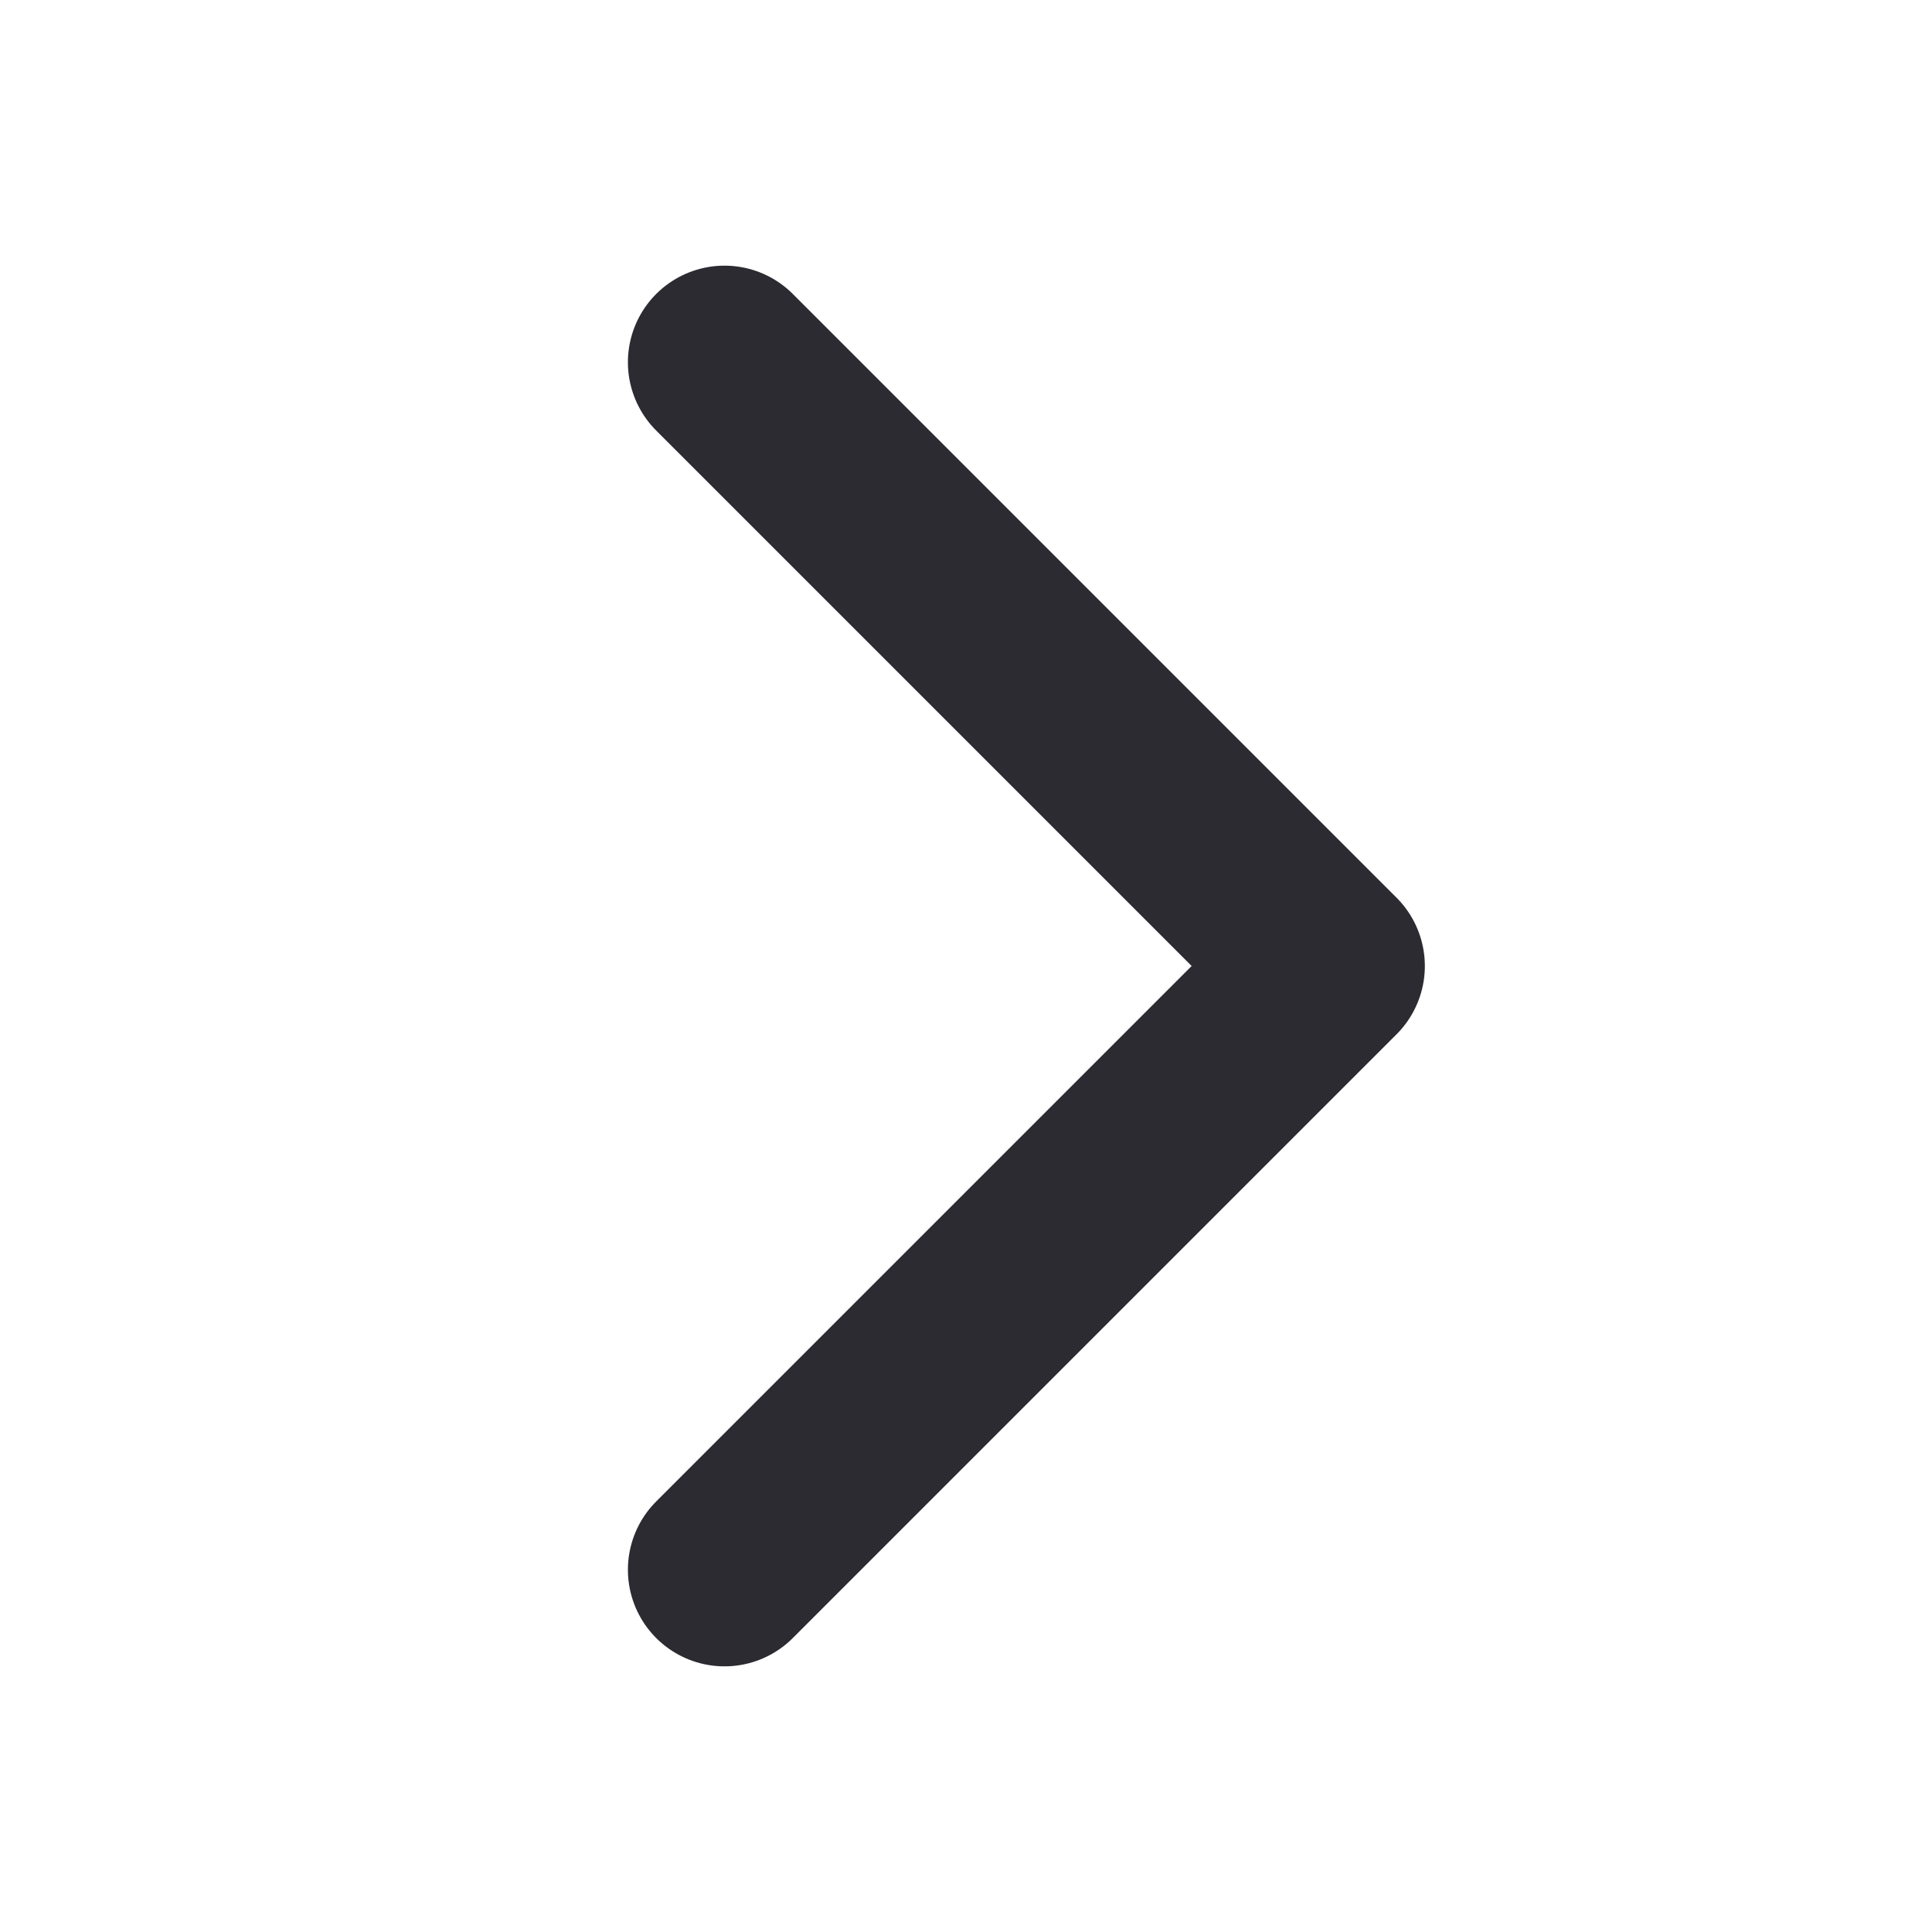
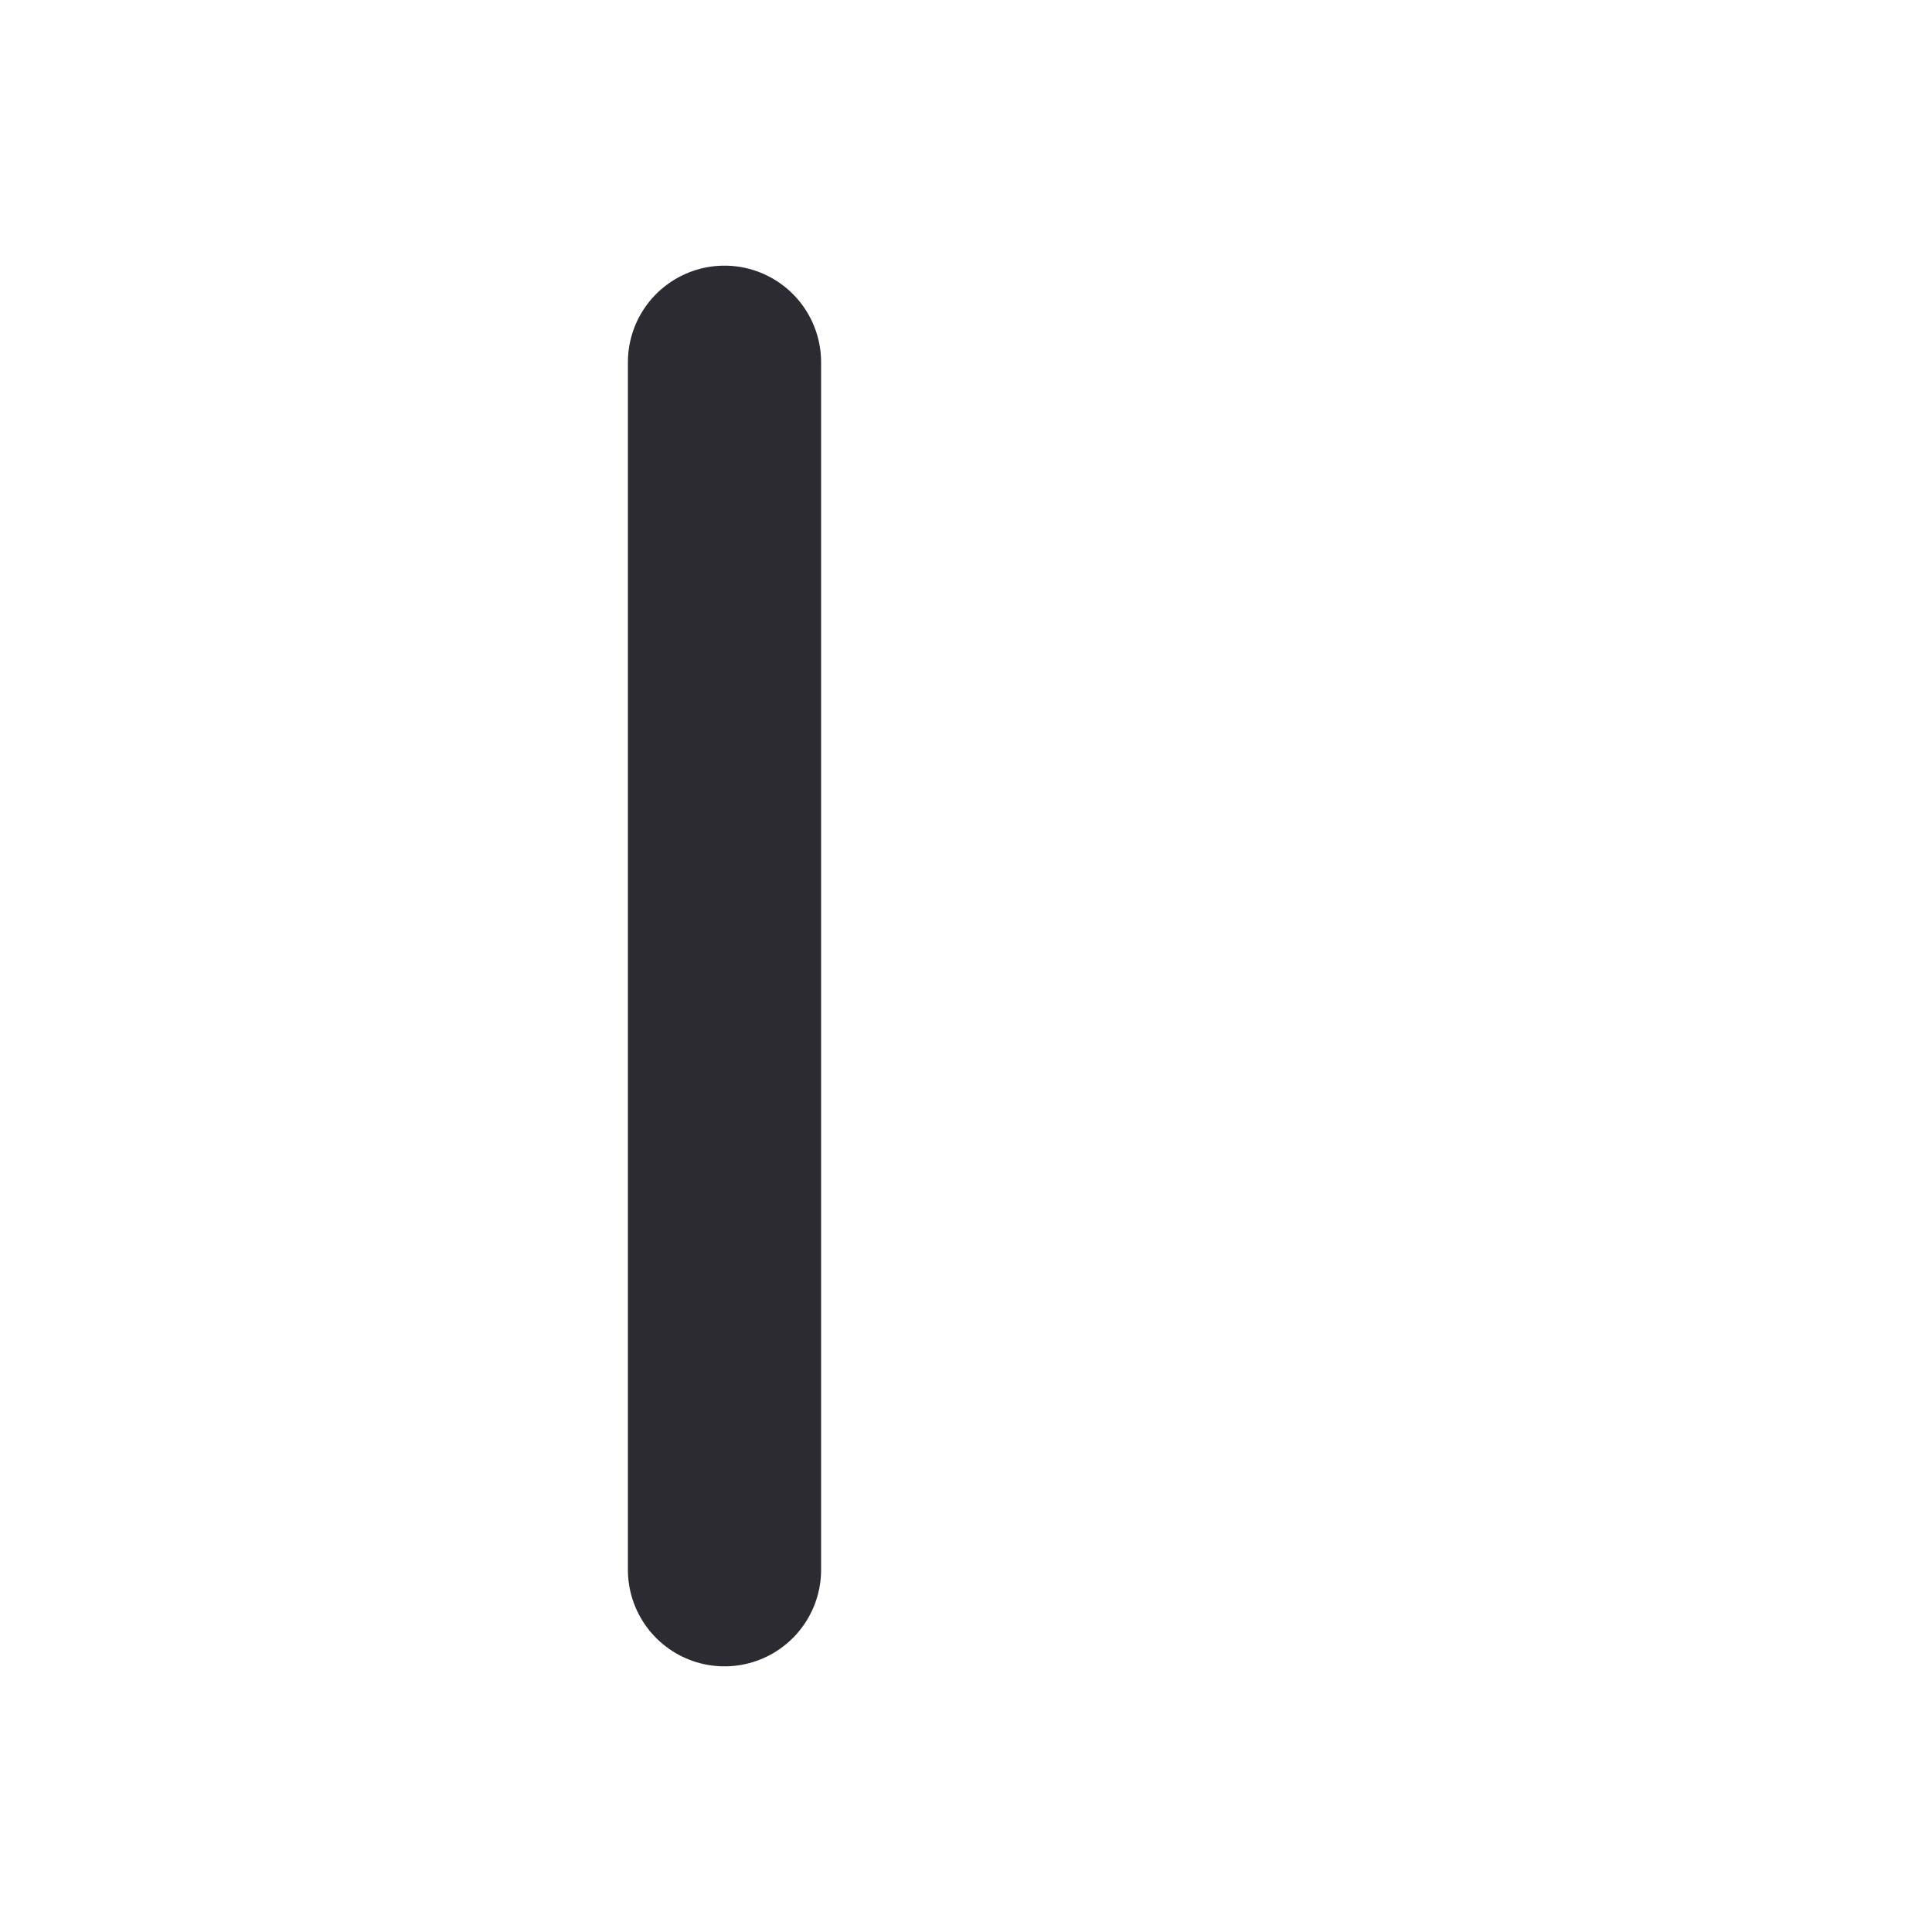
<svg xmlns="http://www.w3.org/2000/svg" width="20" height="20" viewBox="0 0 20 20" fill="none">
-   <path d="M7.5 3.75L13.75 10L7.5 16.25" stroke="#2D2B32" stroke-width="2" stroke-linecap="round" stroke-linejoin="round" />
+   <path d="M7.5 3.75L7.5 16.25" stroke="#2D2B32" stroke-width="2" stroke-linecap="round" stroke-linejoin="round" />
</svg>